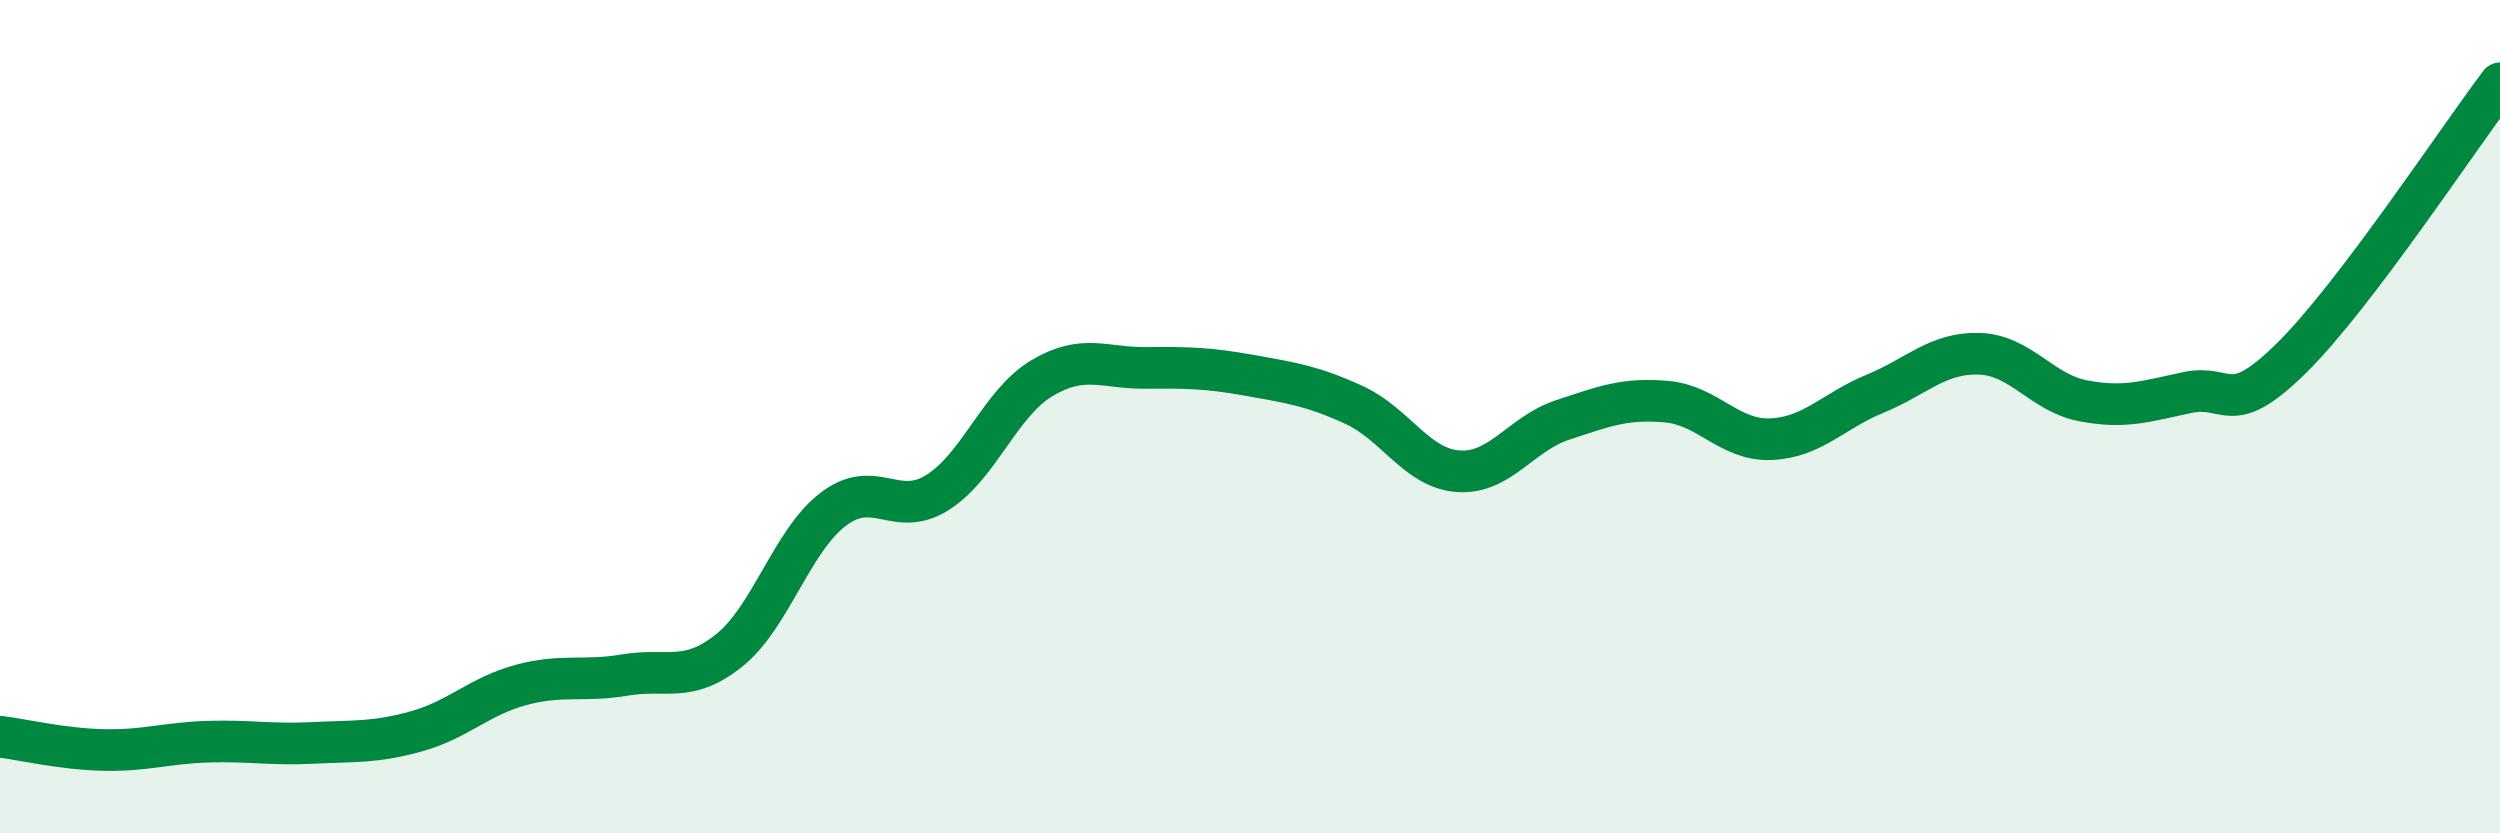
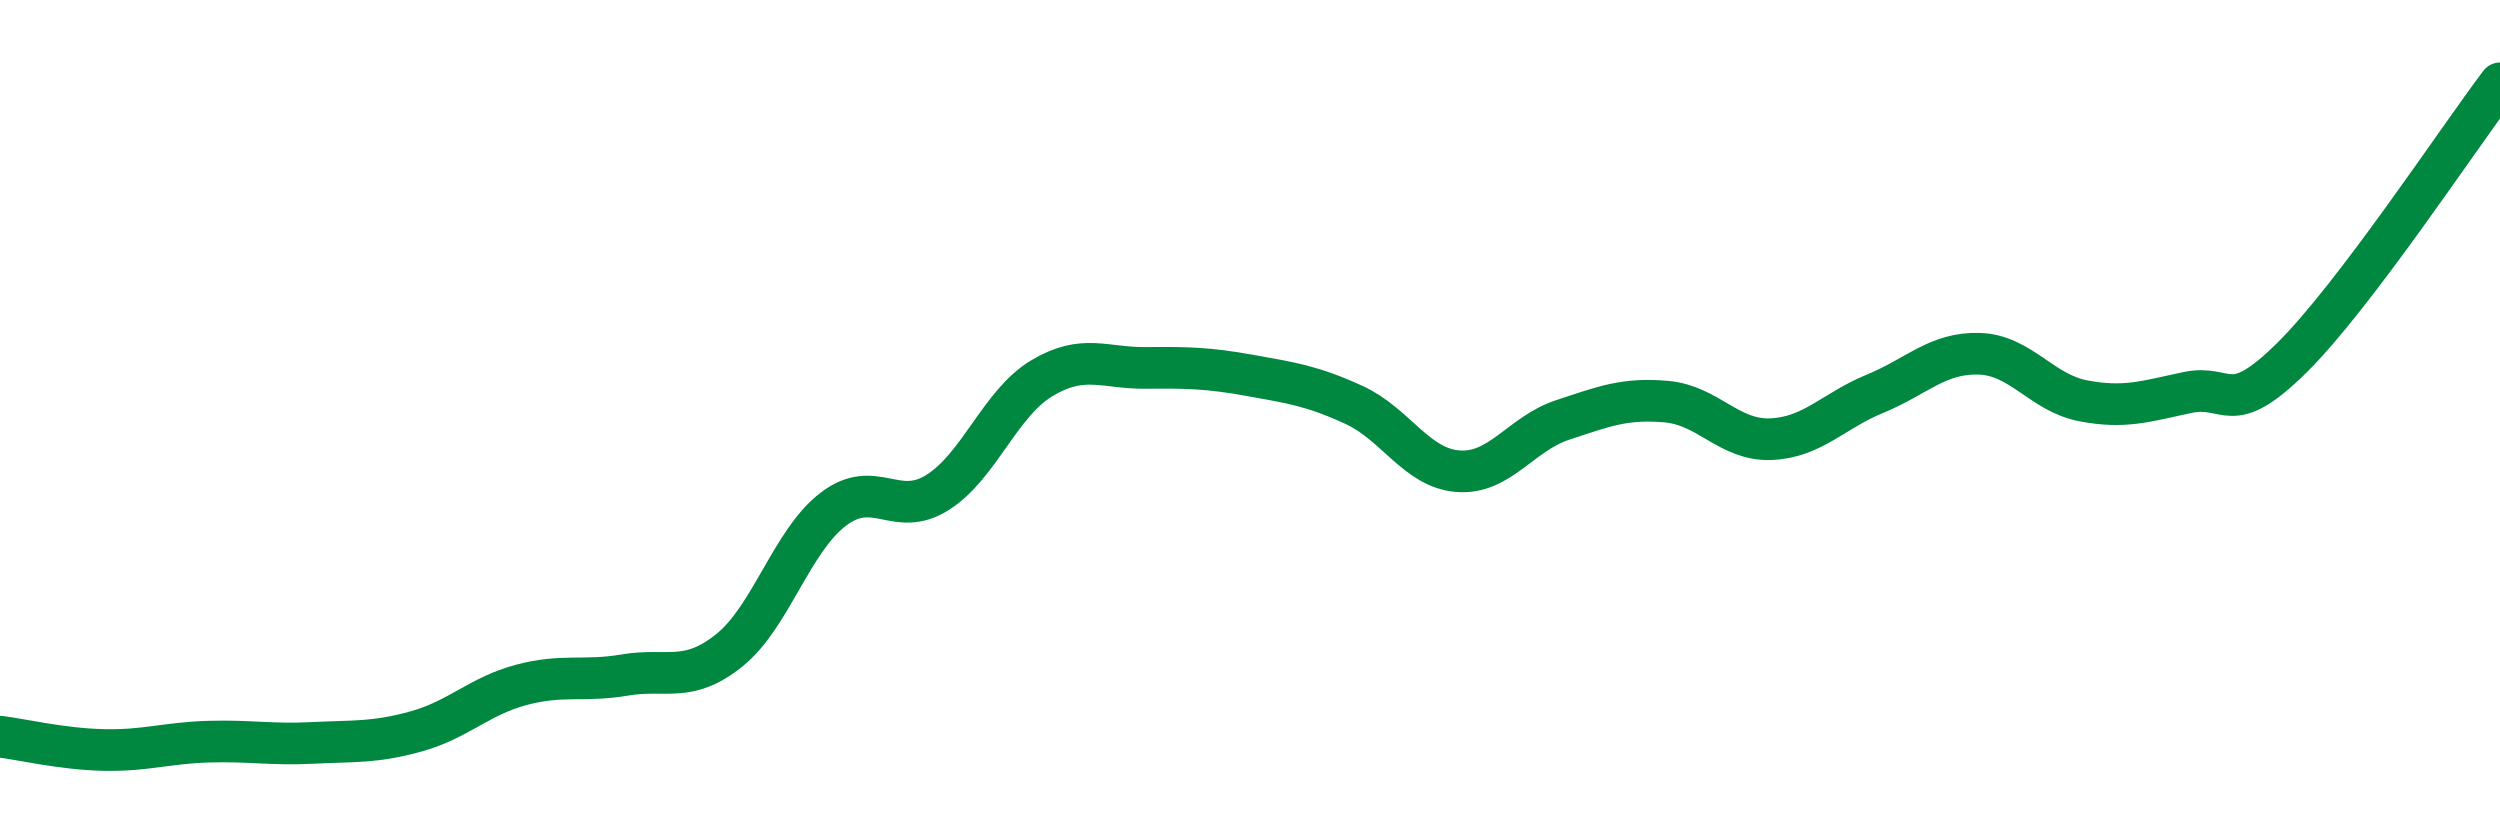
<svg xmlns="http://www.w3.org/2000/svg" width="60" height="20" viewBox="0 0 60 20">
-   <path d="M 0,17.68 C 0.5,17.74 1.5,17.98 2.5,18 C 3.5,18.02 4,17.83 5,17.8 C 6,17.77 6.5,17.88 7.5,17.83 C 8.5,17.78 9,17.83 10,17.55 C 11,17.27 11.5,16.71 12.5,16.44 C 13.5,16.17 14,16.37 15,16.2 C 16,16.03 16.5,16.41 17.5,15.61 C 18.5,14.81 19,12.98 20,12.22 C 21,11.46 21.5,12.45 22.5,11.82 C 23.5,11.19 24,9.68 25,9.08 C 26,8.48 26.5,8.84 27.5,8.83 C 28.5,8.82 29,8.83 30,9.01 C 31,9.19 31.5,9.26 32.5,9.72 C 33.5,10.18 34,11.24 35,11.31 C 36,11.38 36.5,10.41 37.5,10.08 C 38.5,9.75 39,9.55 40,9.64 C 41,9.73 41.5,10.58 42.5,10.54 C 43.5,10.5 44,9.86 45,9.45 C 46,9.04 46.5,8.46 47.5,8.49 C 48.5,8.52 49,9.43 50,9.62 C 51,9.81 51.5,9.63 52.5,9.42 C 53.5,9.21 53.5,10.07 55,8.59 C 56.5,7.11 59,3.32 60,2L60 20L0 20Z" fill="#008740" opacity="0.1" stroke-linecap="round" stroke-linejoin="round" />
  <path d="M 0,17.68 C 0.5,17.74 1.5,17.98 2.5,18 C 3.5,18.02 4,17.83 5,17.8 C 6,17.77 6.5,17.88 7.5,17.83 C 8.5,17.78 9,17.83 10,17.55 C 11,17.27 11.5,16.71 12.5,16.44 C 13.5,16.17 14,16.37 15,16.2 C 16,16.03 16.5,16.41 17.5,15.61 C 18.5,14.81 19,12.98 20,12.22 C 21,11.46 21.5,12.45 22.5,11.82 C 23.5,11.19 24,9.68 25,9.08 C 26,8.48 26.5,8.84 27.5,8.83 C 28.5,8.82 29,8.83 30,9.01 C 31,9.19 31.5,9.26 32.5,9.72 C 33.5,10.18 34,11.24 35,11.31 C 36,11.38 36.5,10.41 37.5,10.08 C 38.5,9.75 39,9.55 40,9.64 C 41,9.73 41.5,10.58 42.5,10.54 C 43.5,10.5 44,9.86 45,9.45 C 46,9.04 46.5,8.46 47.5,8.49 C 48.5,8.52 49,9.43 50,9.62 C 51,9.81 51.5,9.63 52.5,9.42 C 53.5,9.21 53.5,10.07 55,8.59 C 56.5,7.11 59,3.32 60,2" stroke="#008740" stroke-width="1" fill="none" stroke-linecap="round" stroke-linejoin="round" />
</svg>